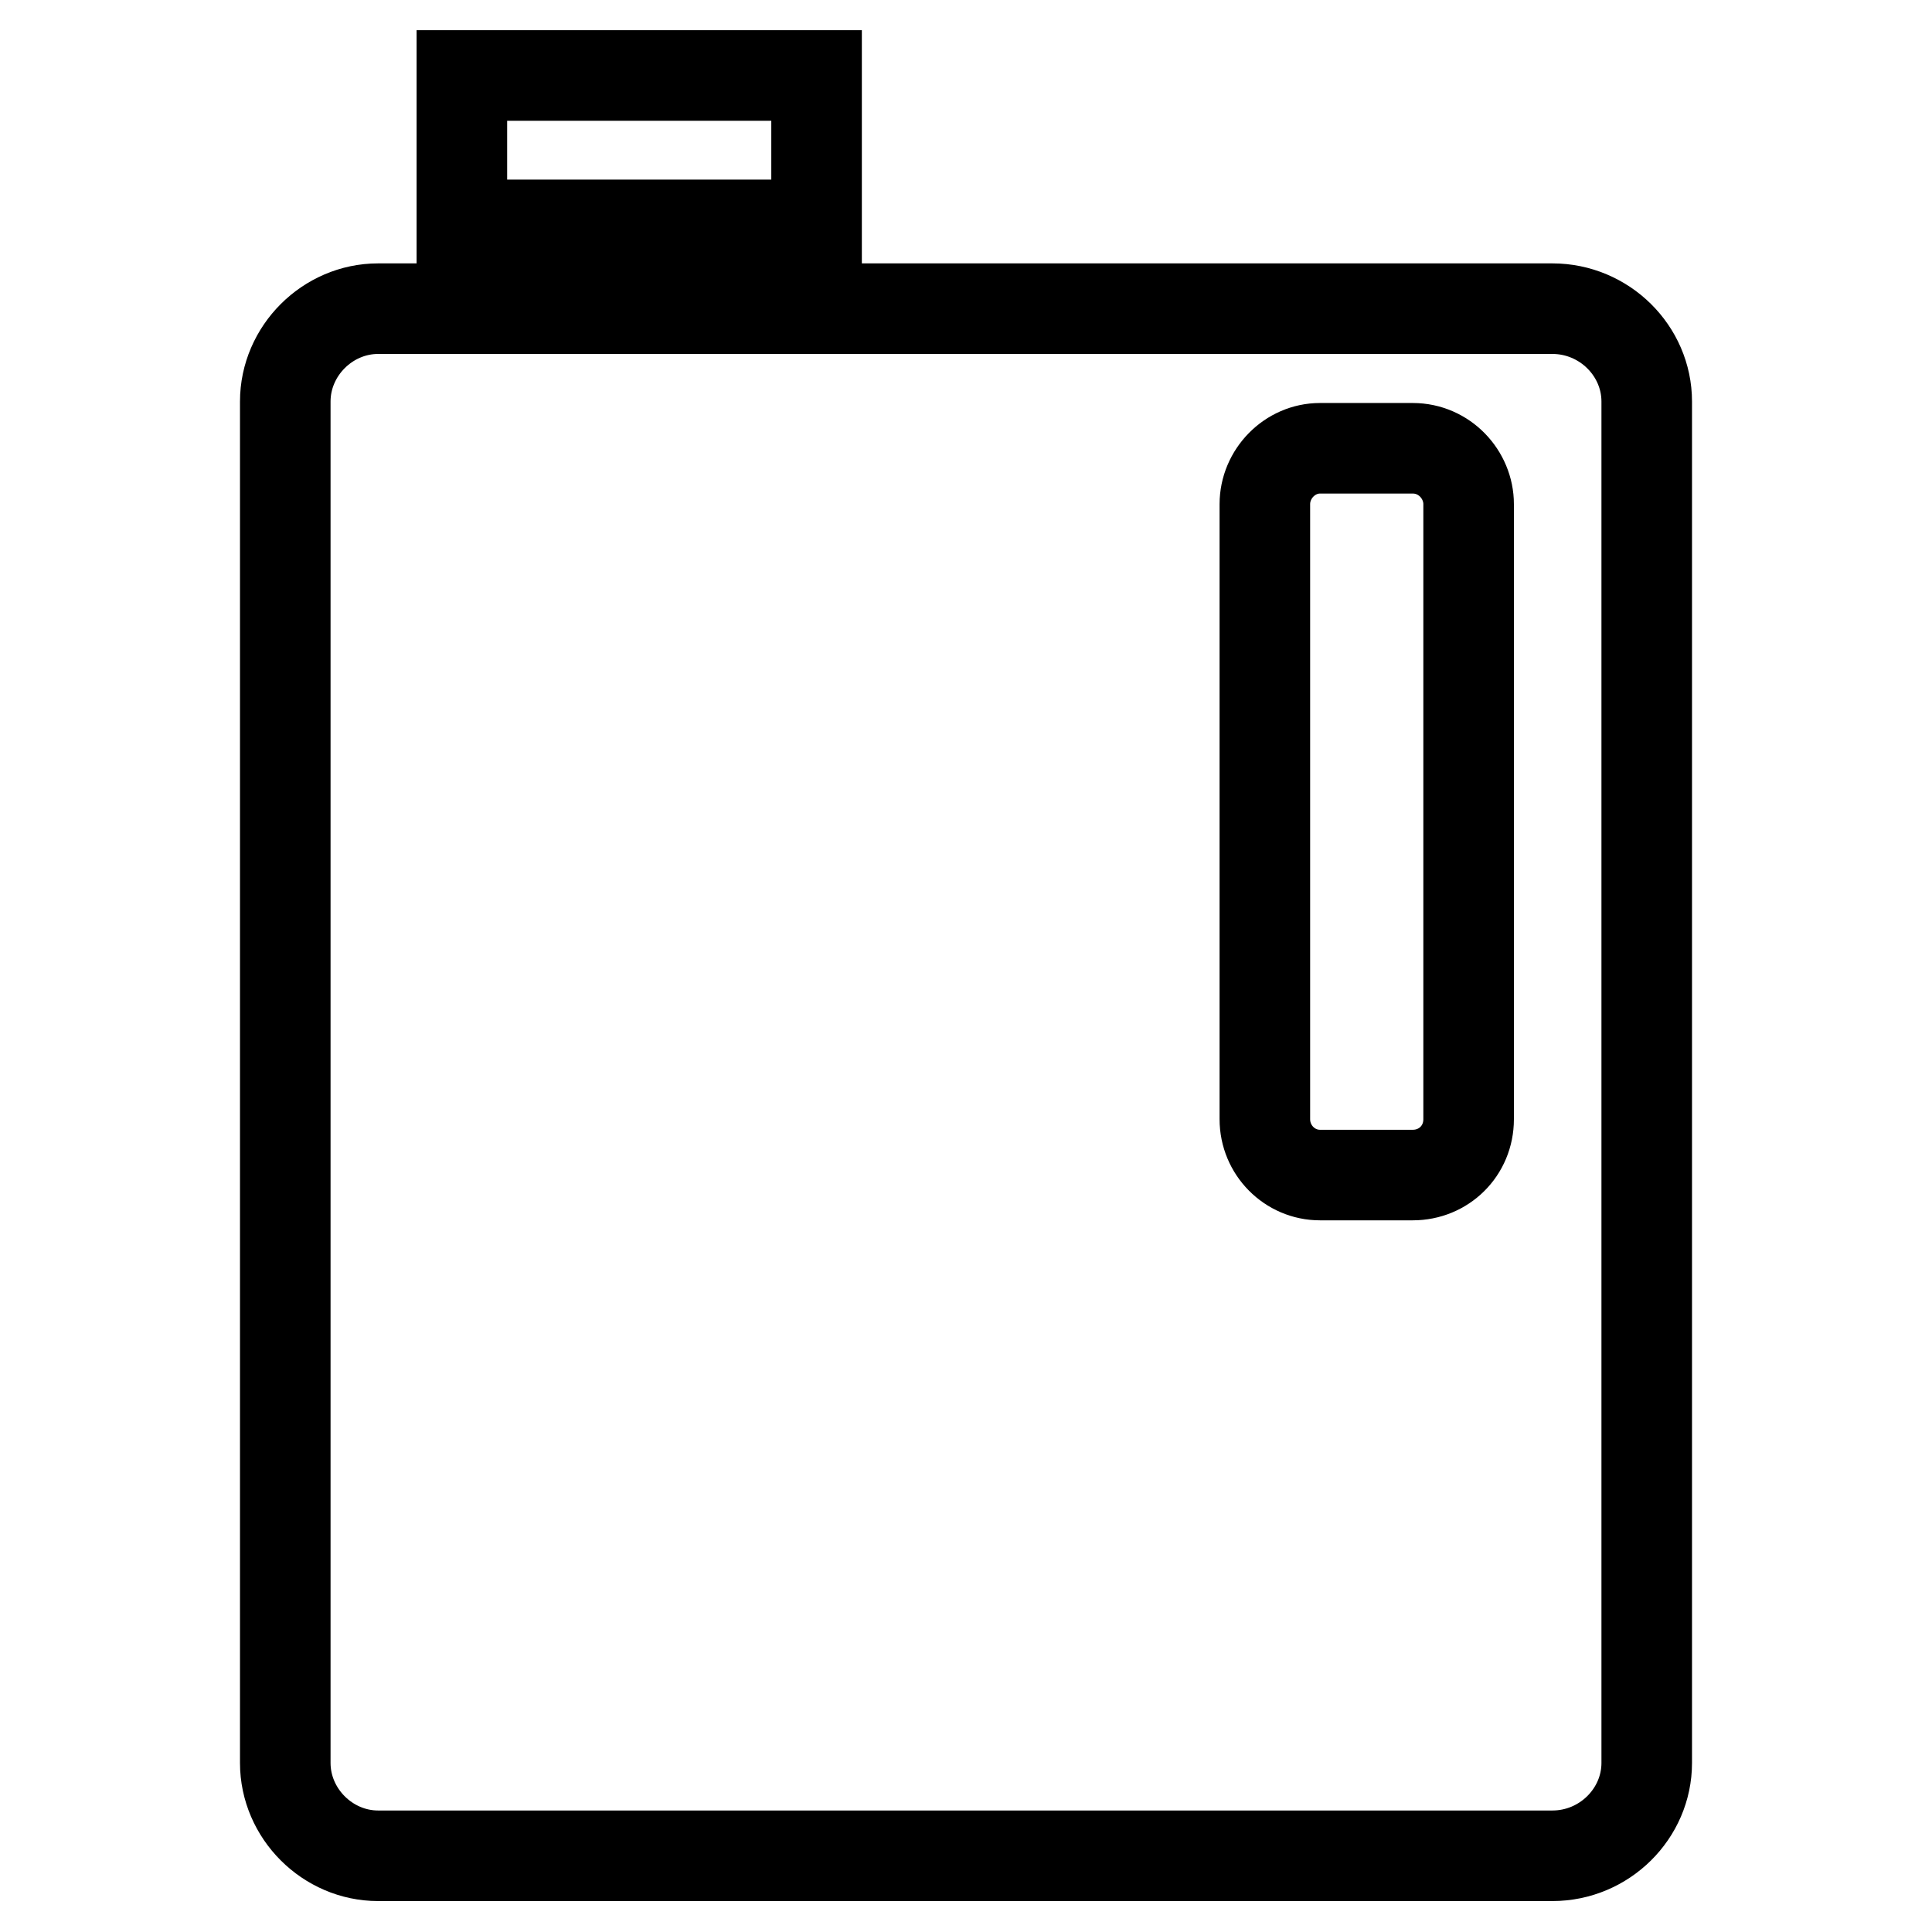
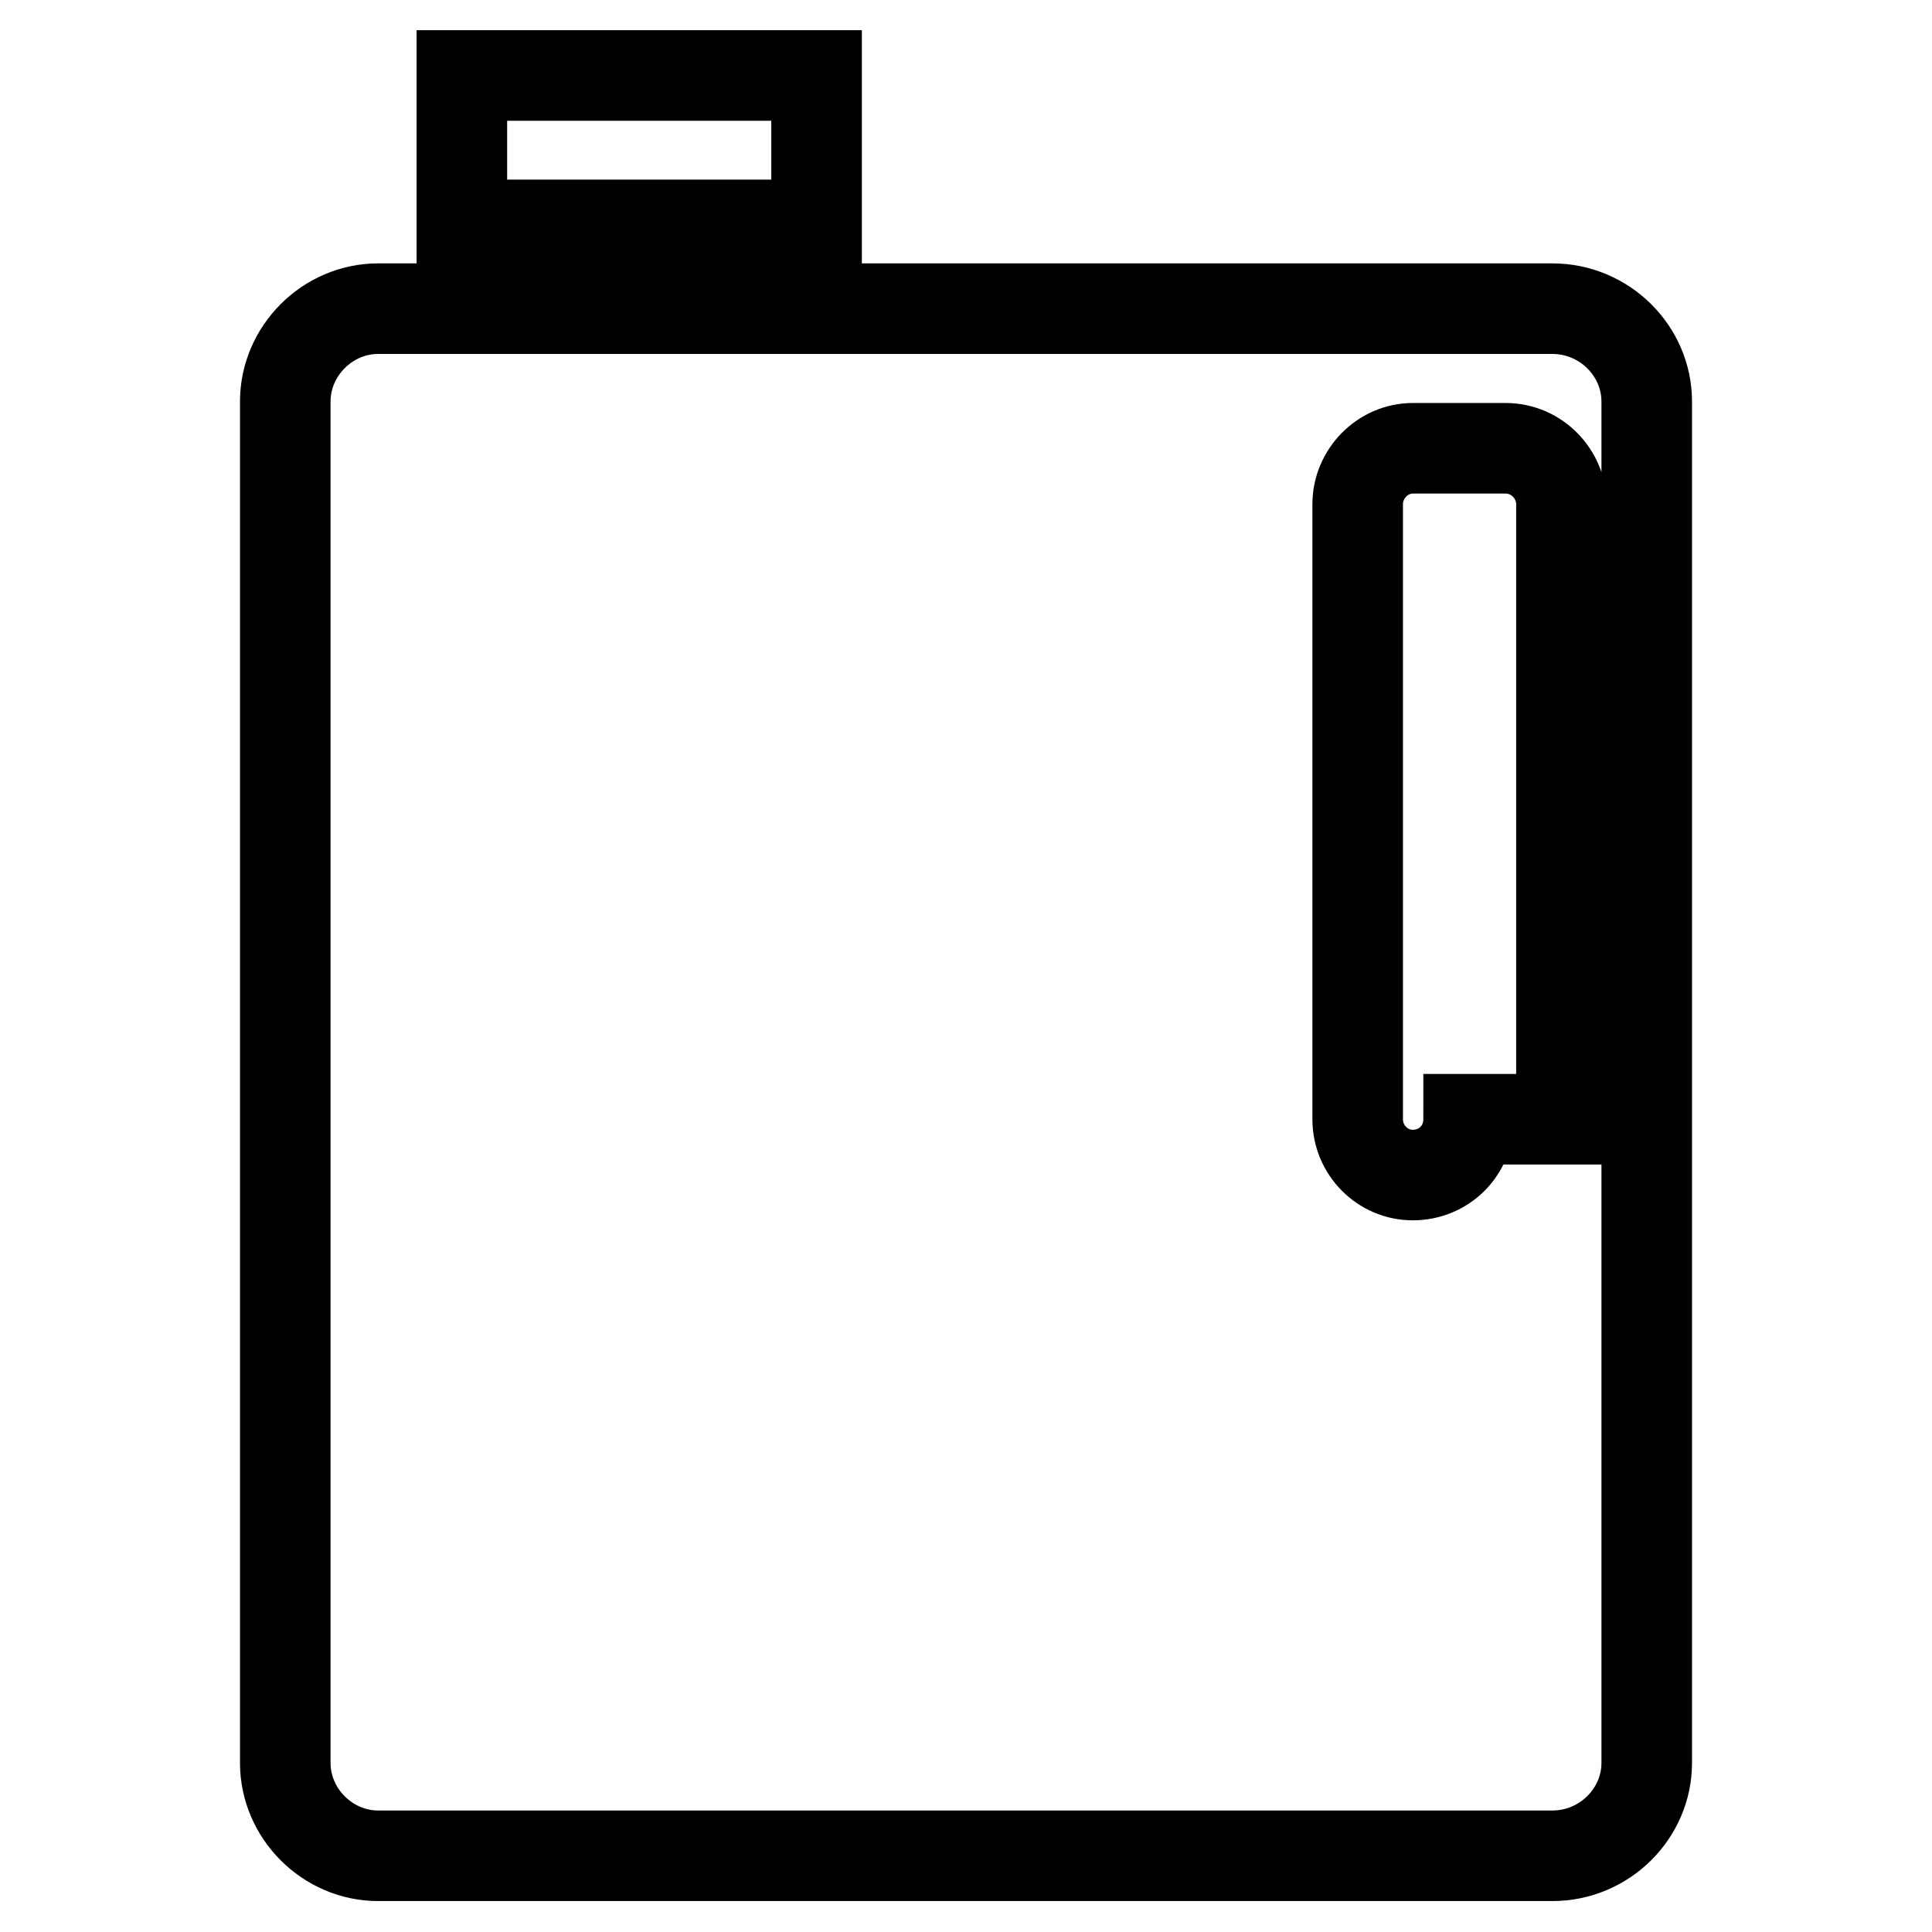
<svg xmlns="http://www.w3.org/2000/svg" version="1.1" x="0px" y="0px" viewBox="0 0 256 256" enable-background="new 0 0 256 256" xml:space="preserve">
  <g>
-     <path stroke-width="12" fill-opacity="0" stroke="#000000" d="M205.7,40.9H50.1c-6.7,0-12.3,5.6-12.3,12.3v180.4c0,6.7,5.6,12.3,12.3,12.3h155.6 c6.9,0,12.5-5.6,12.5-12.3V53.2C218.2,46.5,212.6,40.9,205.7,40.9z M194.6,148.3c0,4.2-3.3,7.4-7.4,7.4h-12.3c-4,0-7.3-3.3-7.3-7.4 V66.8c0-4,3.3-7.4,7.3-7.4h12.3c4.2,0,7.4,3.5,7.4,7.4V148.3z M61.2,10h47v19.8h-47V10z" />
+     <path stroke-width="12" fill-opacity="0" stroke="#000000" d="M205.7,40.9H50.1c-6.7,0-12.3,5.6-12.3,12.3v180.4c0,6.7,5.6,12.3,12.3,12.3h155.6 c6.9,0,12.5-5.6,12.5-12.3V53.2C218.2,46.5,212.6,40.9,205.7,40.9z M194.6,148.3c0,4.2-3.3,7.4-7.4,7.4c-4,0-7.3-3.3-7.3-7.4 V66.8c0-4,3.3-7.4,7.3-7.4h12.3c4.2,0,7.4,3.5,7.4,7.4V148.3z M61.2,10h47v19.8h-47V10z" />
  </g>
</svg>